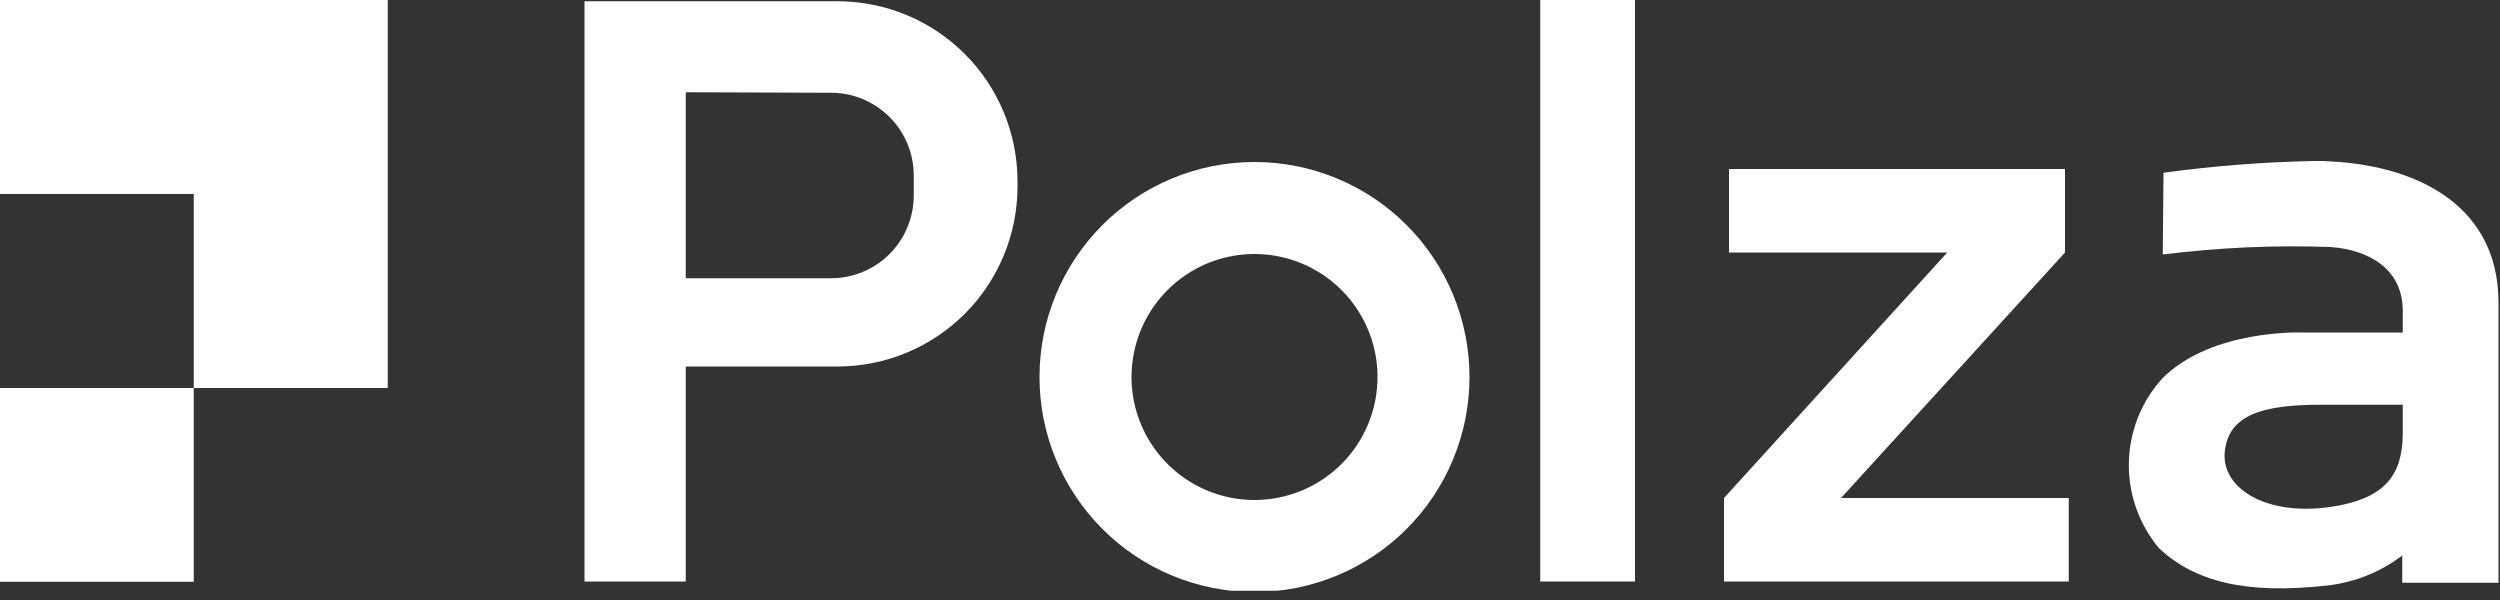
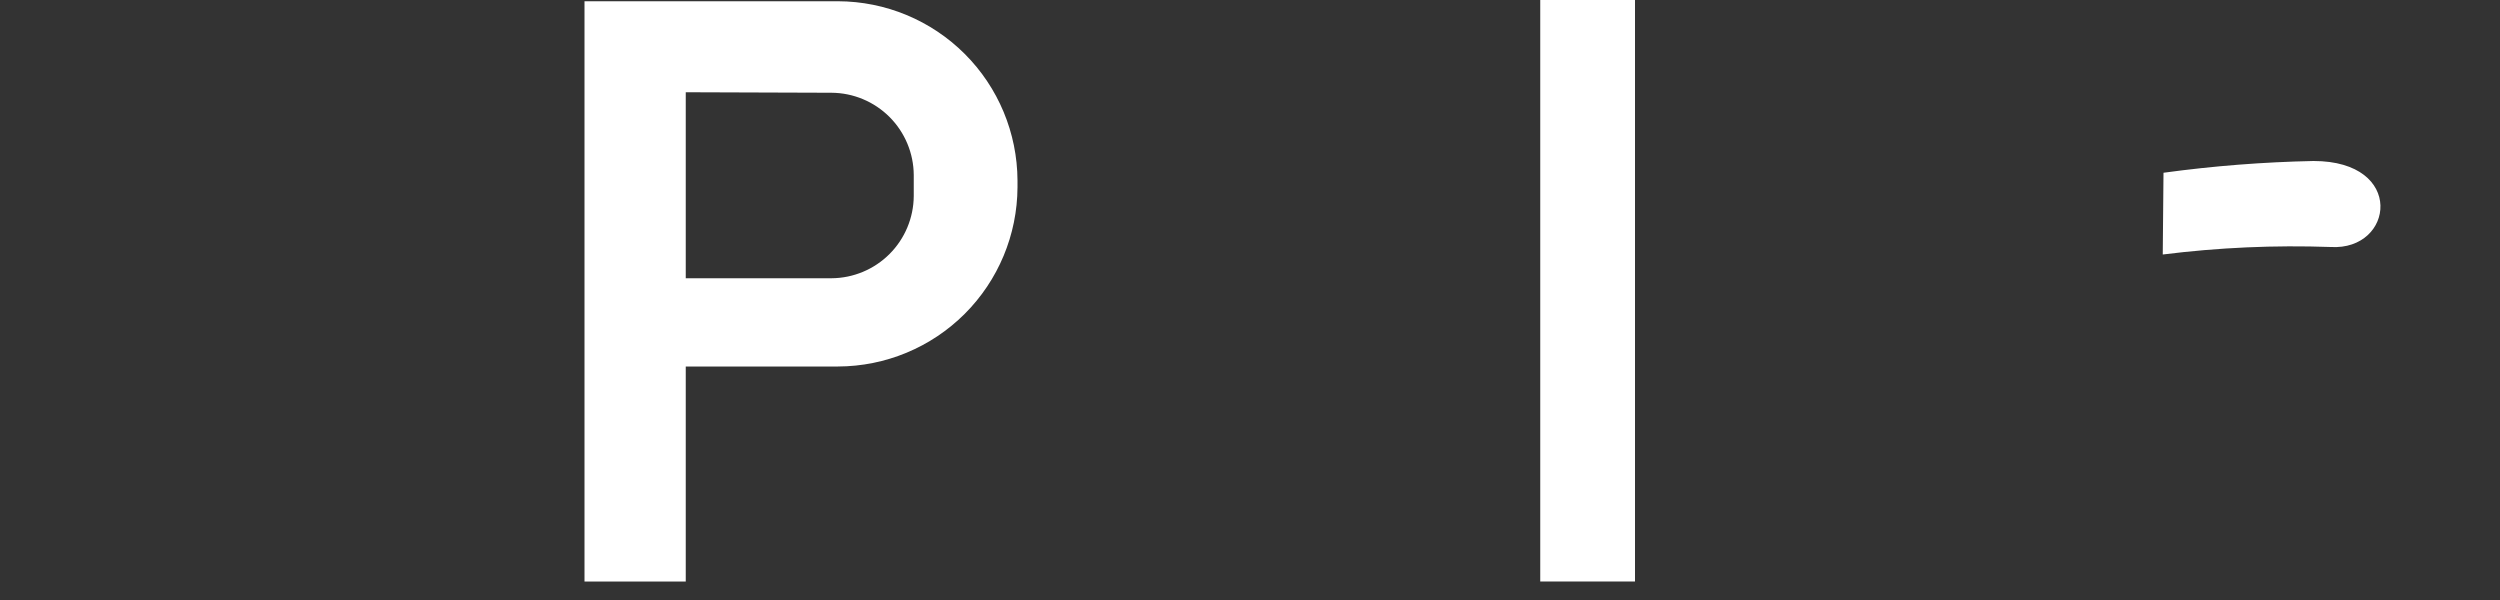
<svg xmlns="http://www.w3.org/2000/svg" width="100" height="24" viewBox="0 0 100 24" fill="none">
  <rect x="0" y="0" width="100" height="24" fill="#333333" stroke="none" />
  <g clip-path="url(#clip0_976_365)">
-     <path d="M0 0V7.76H7.75V15.52H0V23.27H7.75V15.52H15.51V0H0Z" fill="white" />
    <path d="M65.4 0H61.61V23.26H65.4V0Z" fill="white" />
-     <path d="M69.16 6.76V10.1H77.89L68.96 19.92V23.26H82.75V19.92H73.64L82.6 10.1V6.76H69.16Z" fill="white" />
-     <path d="M99.94 23.31V12.11C99.94 7.95 96.23 6.44 92.56 6.44L93.23 9.88C94.78 10 96.11 10.77 96.11 12.43V13.3H92.11C92.11 13.3 88.45 13.15 86.48 15.15C85.645 16.078 85.174 17.276 85.154 18.524C85.134 19.772 85.566 20.986 86.37 21.94C87.78 23.25 89.8 23.79 93.09 23.42C94.18 23.298 95.217 22.883 96.09 22.22V23.31H99.94ZM96.11 16.19V17.33C96.11 19.01 95.37 19.86 93.61 20.21C90.77 20.77 88.84 19.57 88.99 18.07C89.14 16.57 90.55 16.19 92.82 16.19H96.11Z" fill="white" />
    <path d="M23.38 0.05H33.52C35.421 0.055 37.242 0.812 38.588 2.155C39.933 3.498 40.692 5.319 40.7 7.22V7.49C40.692 9.391 39.933 11.211 38.588 12.555C37.242 13.898 35.421 14.655 33.52 14.66H27.43V23.26H23.38V0.05ZM27.43 3.69V11.13H33.26C34.131 11.125 34.965 10.776 35.581 10.161C36.196 9.545 36.545 8.711 36.55 7.84V7C36.545 6.129 36.196 5.295 35.581 4.679C34.965 4.064 34.131 3.715 33.26 3.71L27.43 3.69Z" fill="white" />
-     <path d="M50.18 20C49.21 20 48.262 19.713 47.455 19.176C46.648 18.639 46.017 17.875 45.643 16.981C45.268 16.086 45.166 15.101 45.35 14.149C45.533 13.197 45.994 12.32 46.674 11.629C47.354 10.938 48.223 10.463 49.172 10.264C50.121 10.066 51.108 10.152 52.008 10.512C52.908 10.872 53.682 11.49 54.232 12.289C54.782 13.087 55.084 14.03 55.1 15C55.111 15.653 54.991 16.301 54.749 16.907C54.506 17.514 54.146 18.065 53.688 18.531C53.23 18.996 52.684 19.366 52.081 19.618C51.479 19.87 50.833 20 50.18 20ZM50.18 6.48C47.899 6.48 45.712 7.386 44.099 8.999C42.486 10.612 41.58 12.799 41.58 15.08C41.58 17.361 42.486 19.548 44.099 21.161C45.712 22.774 47.899 23.68 50.18 23.68C51.309 23.68 52.428 23.457 53.471 23.025C54.515 22.593 55.463 21.96 56.261 21.161C57.06 20.363 57.693 19.415 58.125 18.371C58.558 17.328 58.78 16.209 58.78 15.08C58.78 13.951 58.558 12.832 58.125 11.789C57.693 10.745 57.06 9.797 56.261 8.999C55.463 8.2 54.515 7.567 53.471 7.135C52.428 6.702 51.309 6.48 50.18 6.48Z" fill="white" />
    <path d="M86.51 10.18C88.738 9.9 90.985 9.8 93.23 9.88C95.76 10.03 96.23 6.44 92.54 6.44C90.532 6.481 88.529 6.638 86.54 6.91L86.51 10.18Z" fill="white" />
  </g>
  <defs>
    <clipPath id="clip0_976_365">
      <rect width="99.94" height="23.63" fill="white" />
    </clipPath>
  </defs>
</svg>